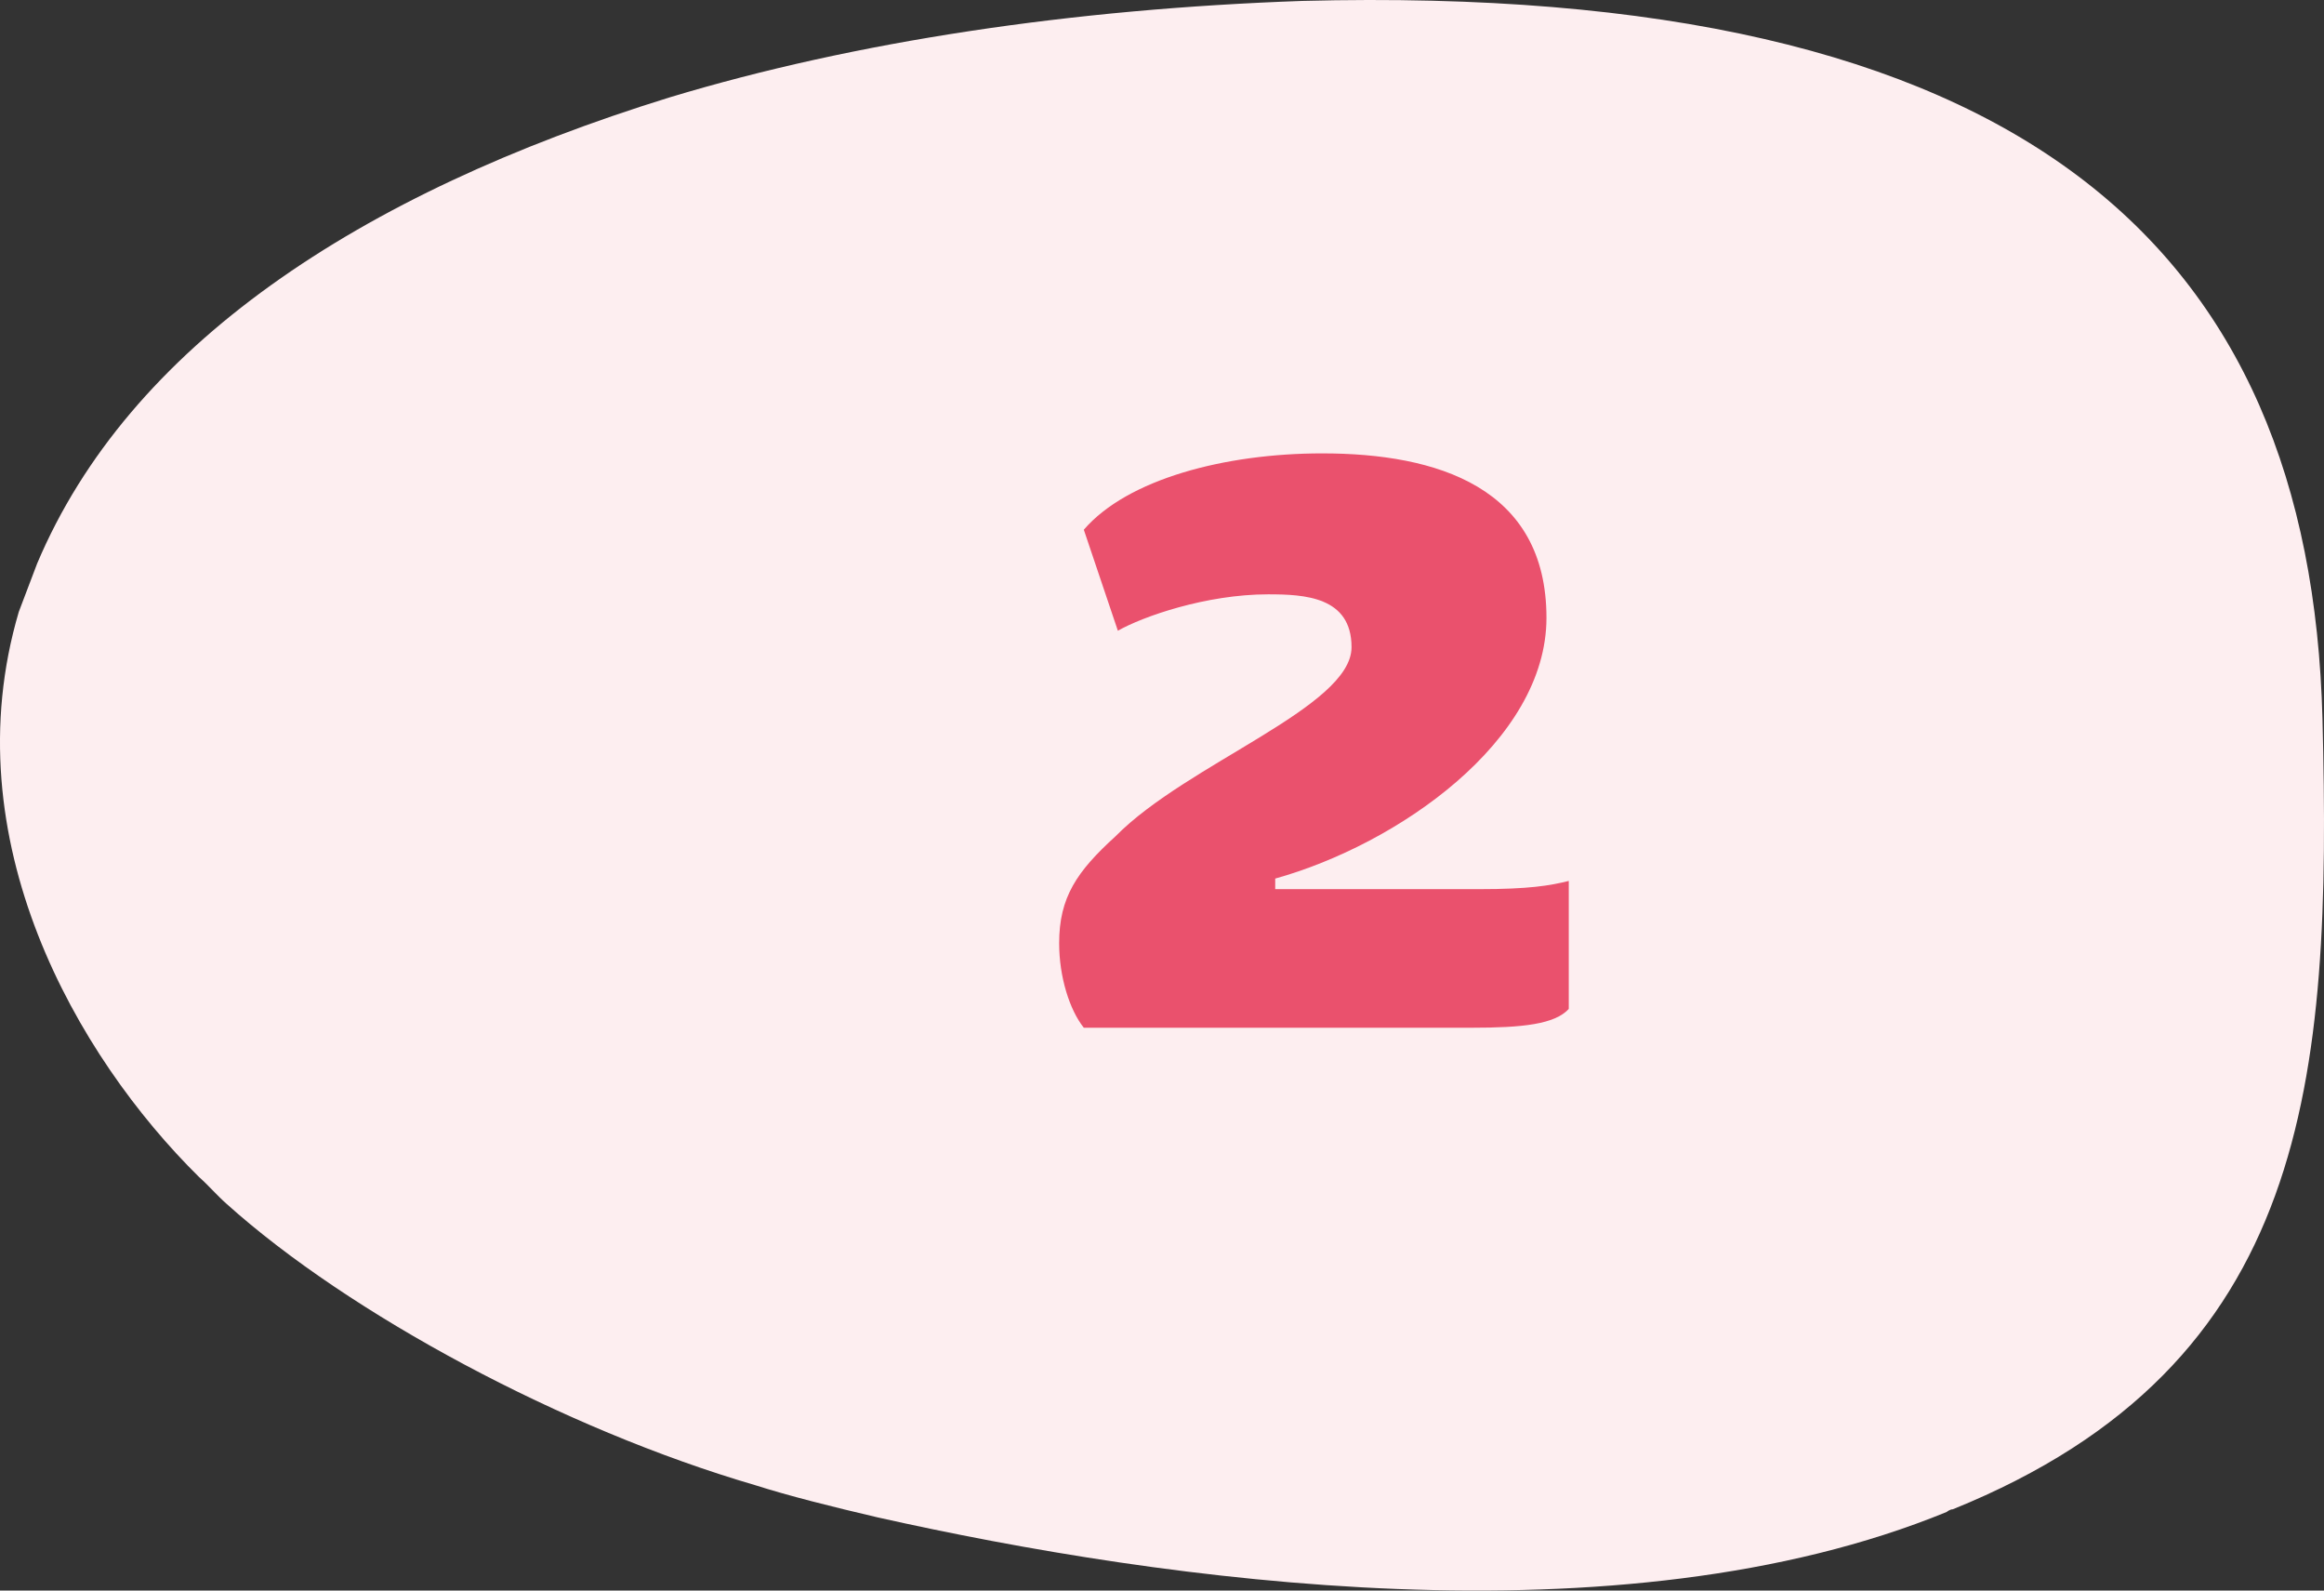
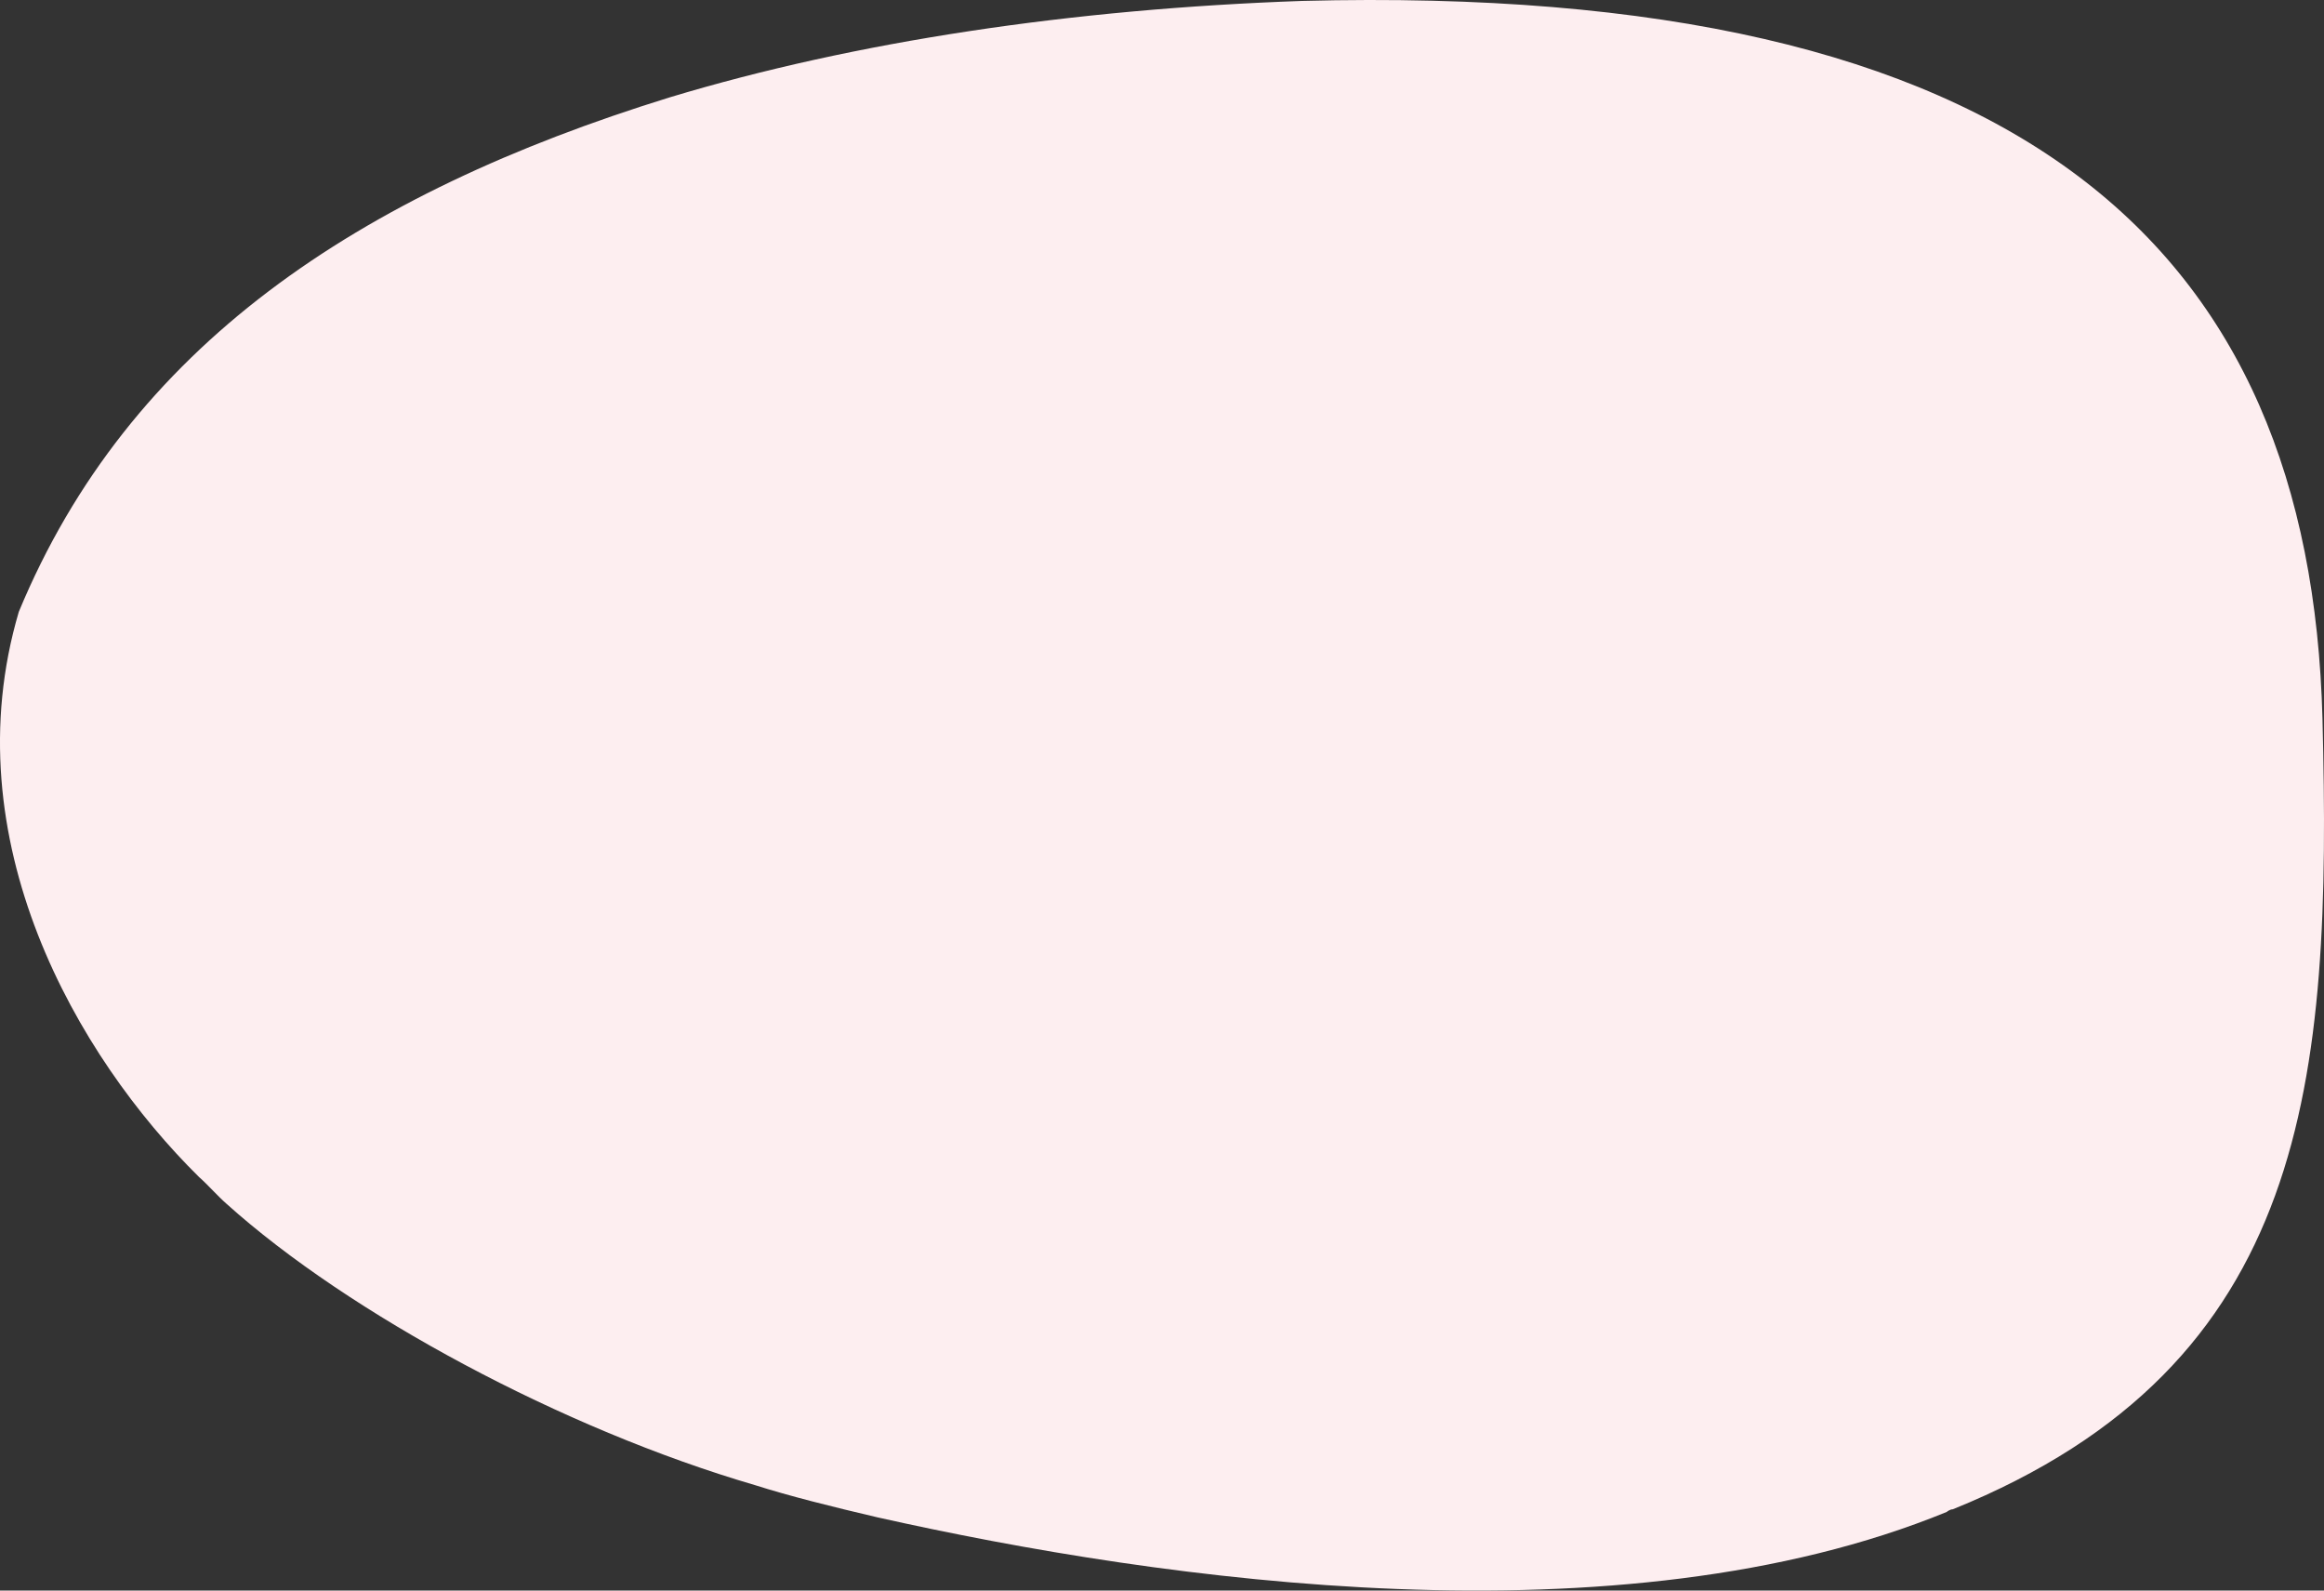
<svg xmlns="http://www.w3.org/2000/svg" width="95" height="65" viewBox="0 0 95 65" fill="none">
  <rect x="0" y="0" width="95" height="65" fill="#333333" stroke="none" />
-   <path d="M94.938 29.38C95.312 44.161 94.438 55.766 79.826 61.679C79.701 61.679 79.576 61.788 79.576 61.788C66.212 67.262 47.603 64.635 35.864 62.007C33.99 61.569 32.242 61.131 30.868 60.693C23 58.394 14.257 53.686 9.262 49.197C8.887 48.869 8.512 48.431 8.138 48.102C3.142 43.175 -1.979 34.307 0.769 25.001C1.019 24.344 1.269 23.687 1.518 23.03C5.265 14.162 14.632 7.921 27.371 3.98C34.989 1.68 43.857 0.367 53.224 0.038C82.698 -0.728 94.438 10.111 94.938 29.38Z" fill="#FDEEF0" />
-   <path d="M44.304 42C43.728 41.28 43.296 39.936 43.296 38.544C43.296 36.672 44.016 35.616 45.6 34.176C48.528 31.2 55.248 28.896 55.248 26.448C55.248 24.384 53.328 24.288 51.84 24.288C49.296 24.288 46.704 25.2 45.696 25.776L44.304 21.648C46.08 19.584 50.064 18.528 54.048 18.528C58.752 18.528 63.216 19.92 63.216 25.248C63.216 30.288 57.12 34.512 52.128 35.904V36.336H60.48C62.496 36.336 63.36 36.192 64.128 36V41.232C63.552 41.856 62.256 42 60.144 42H44.304Z" fill="#EA516D" />
+   <path d="M94.938 29.38C95.312 44.161 94.438 55.766 79.826 61.679C79.701 61.679 79.576 61.788 79.576 61.788C66.212 67.262 47.603 64.635 35.864 62.007C33.99 61.569 32.242 61.131 30.868 60.693C23 58.394 14.257 53.686 9.262 49.197C8.887 48.869 8.512 48.431 8.138 48.102C3.142 43.175 -1.979 34.307 0.769 25.001C5.265 14.162 14.632 7.921 27.371 3.98C34.989 1.68 43.857 0.367 53.224 0.038C82.698 -0.728 94.438 10.111 94.938 29.38Z" fill="#FDEEF0" />
</svg>